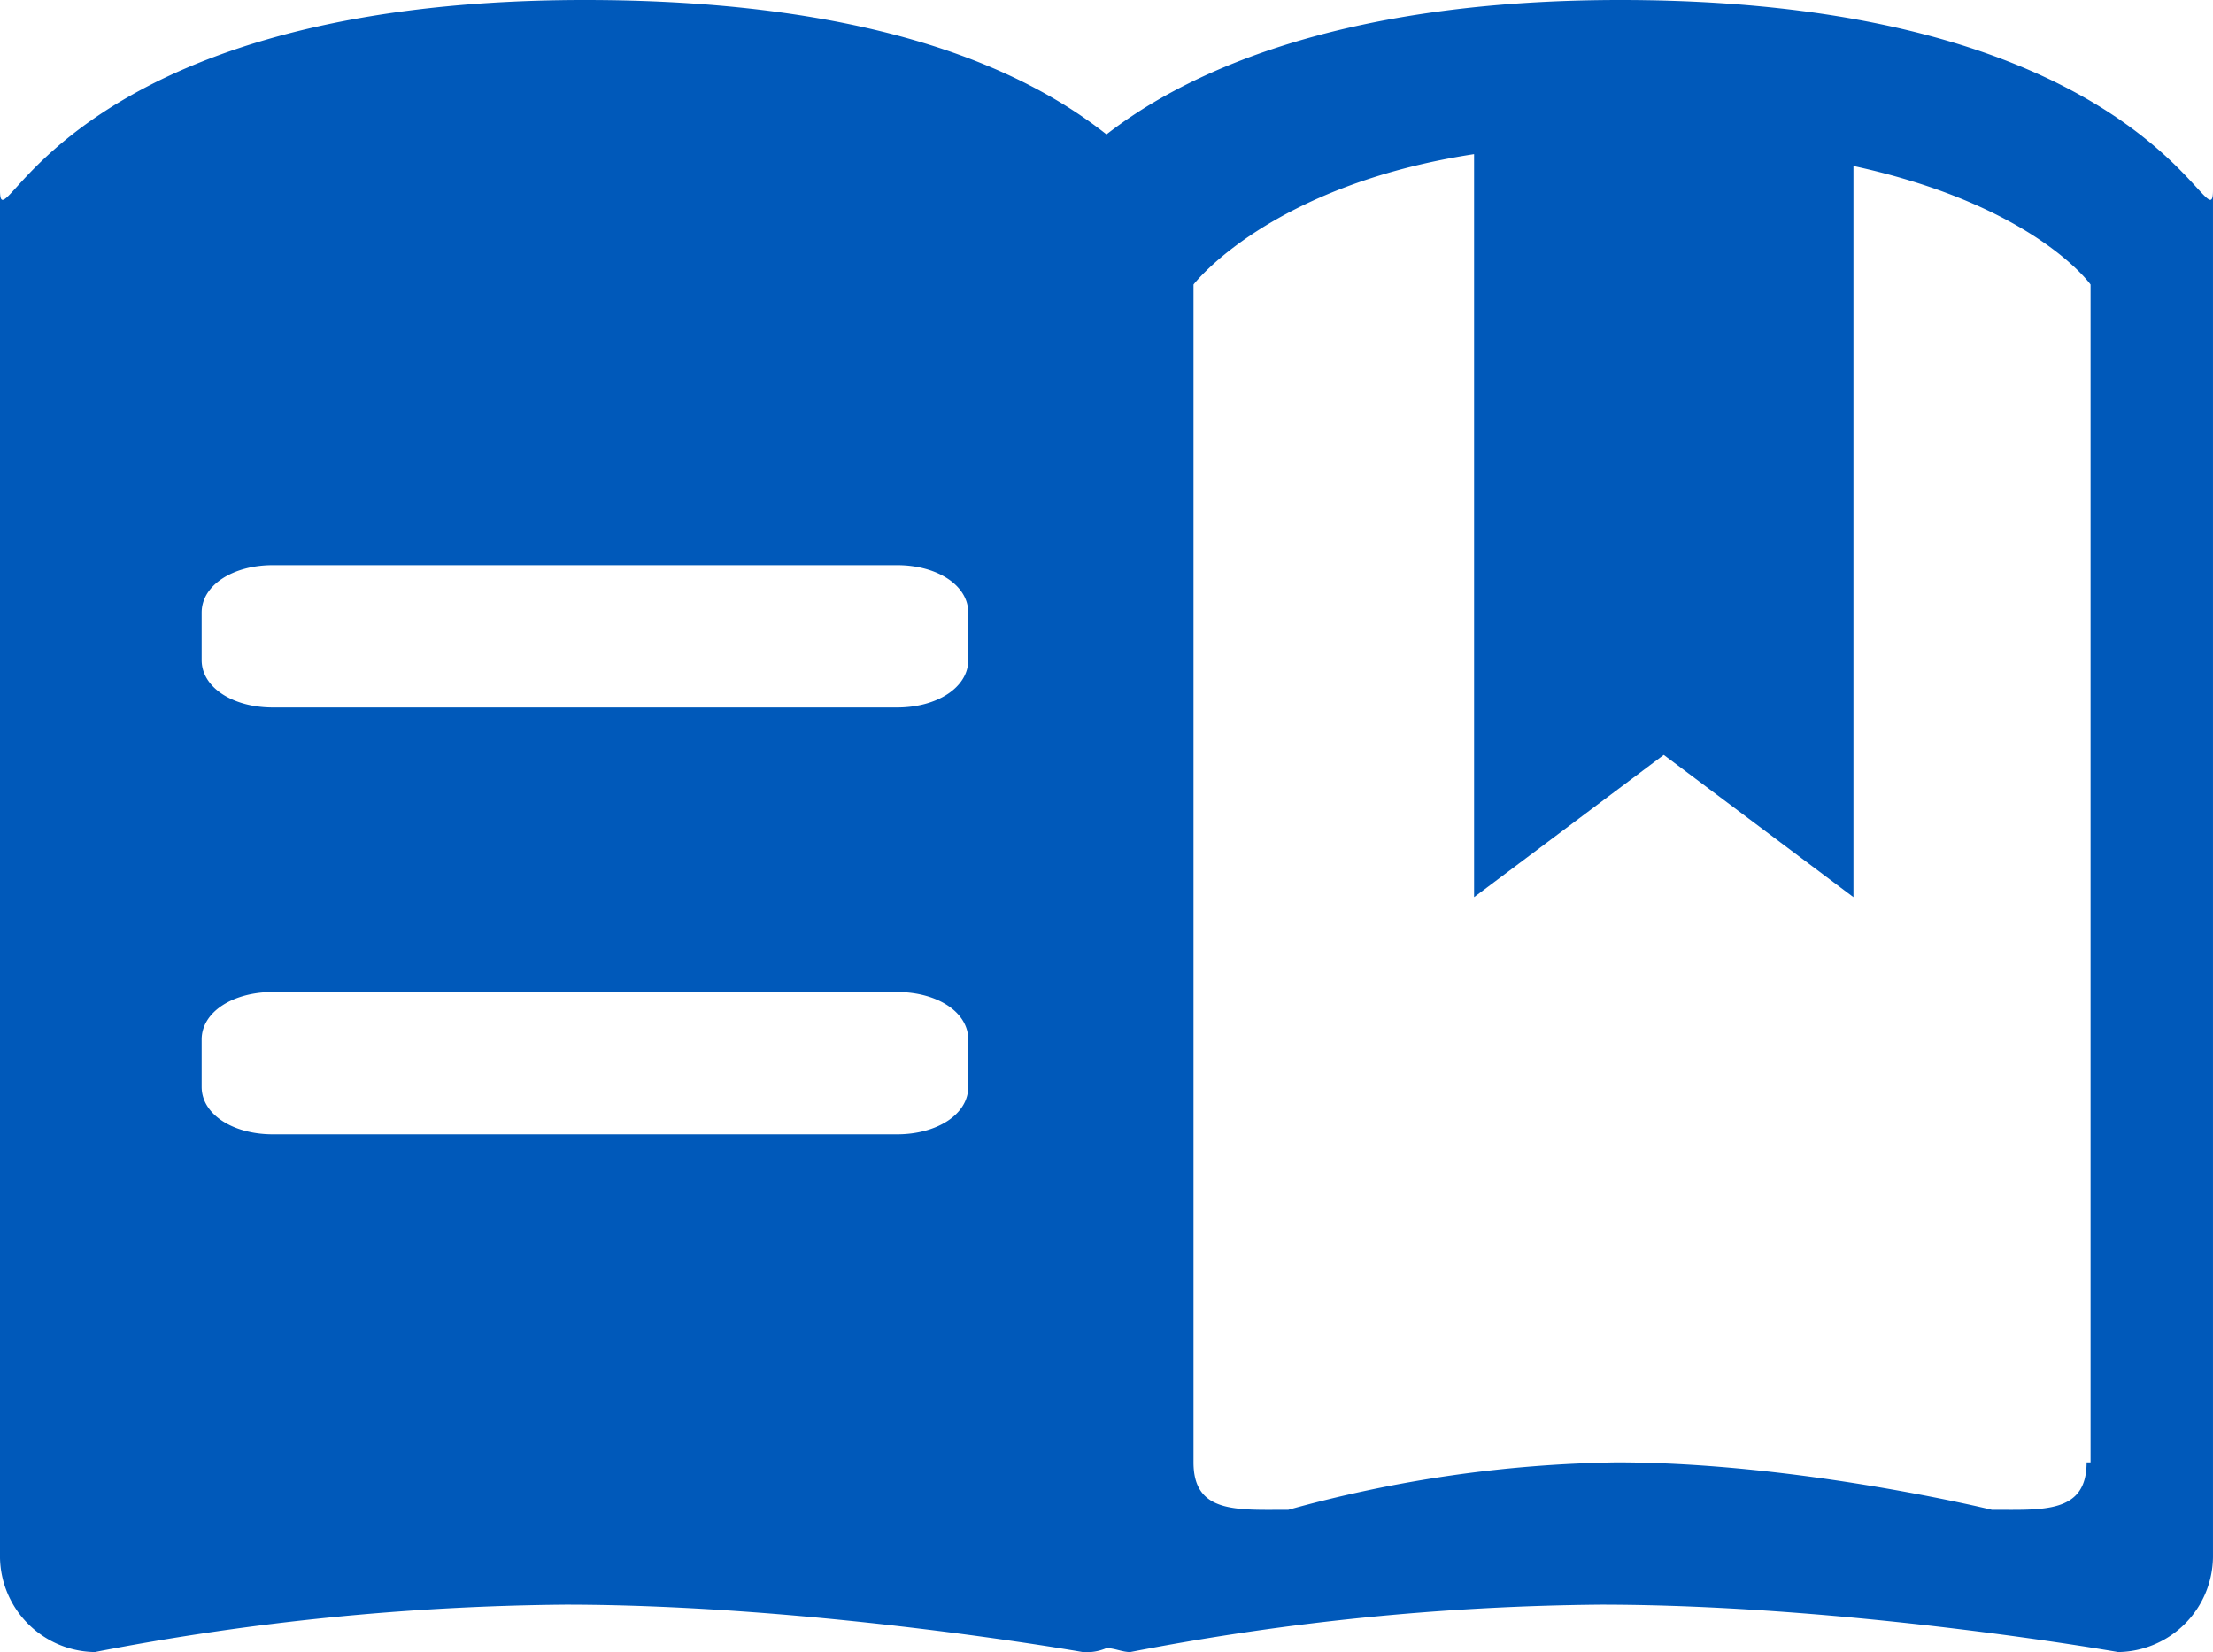
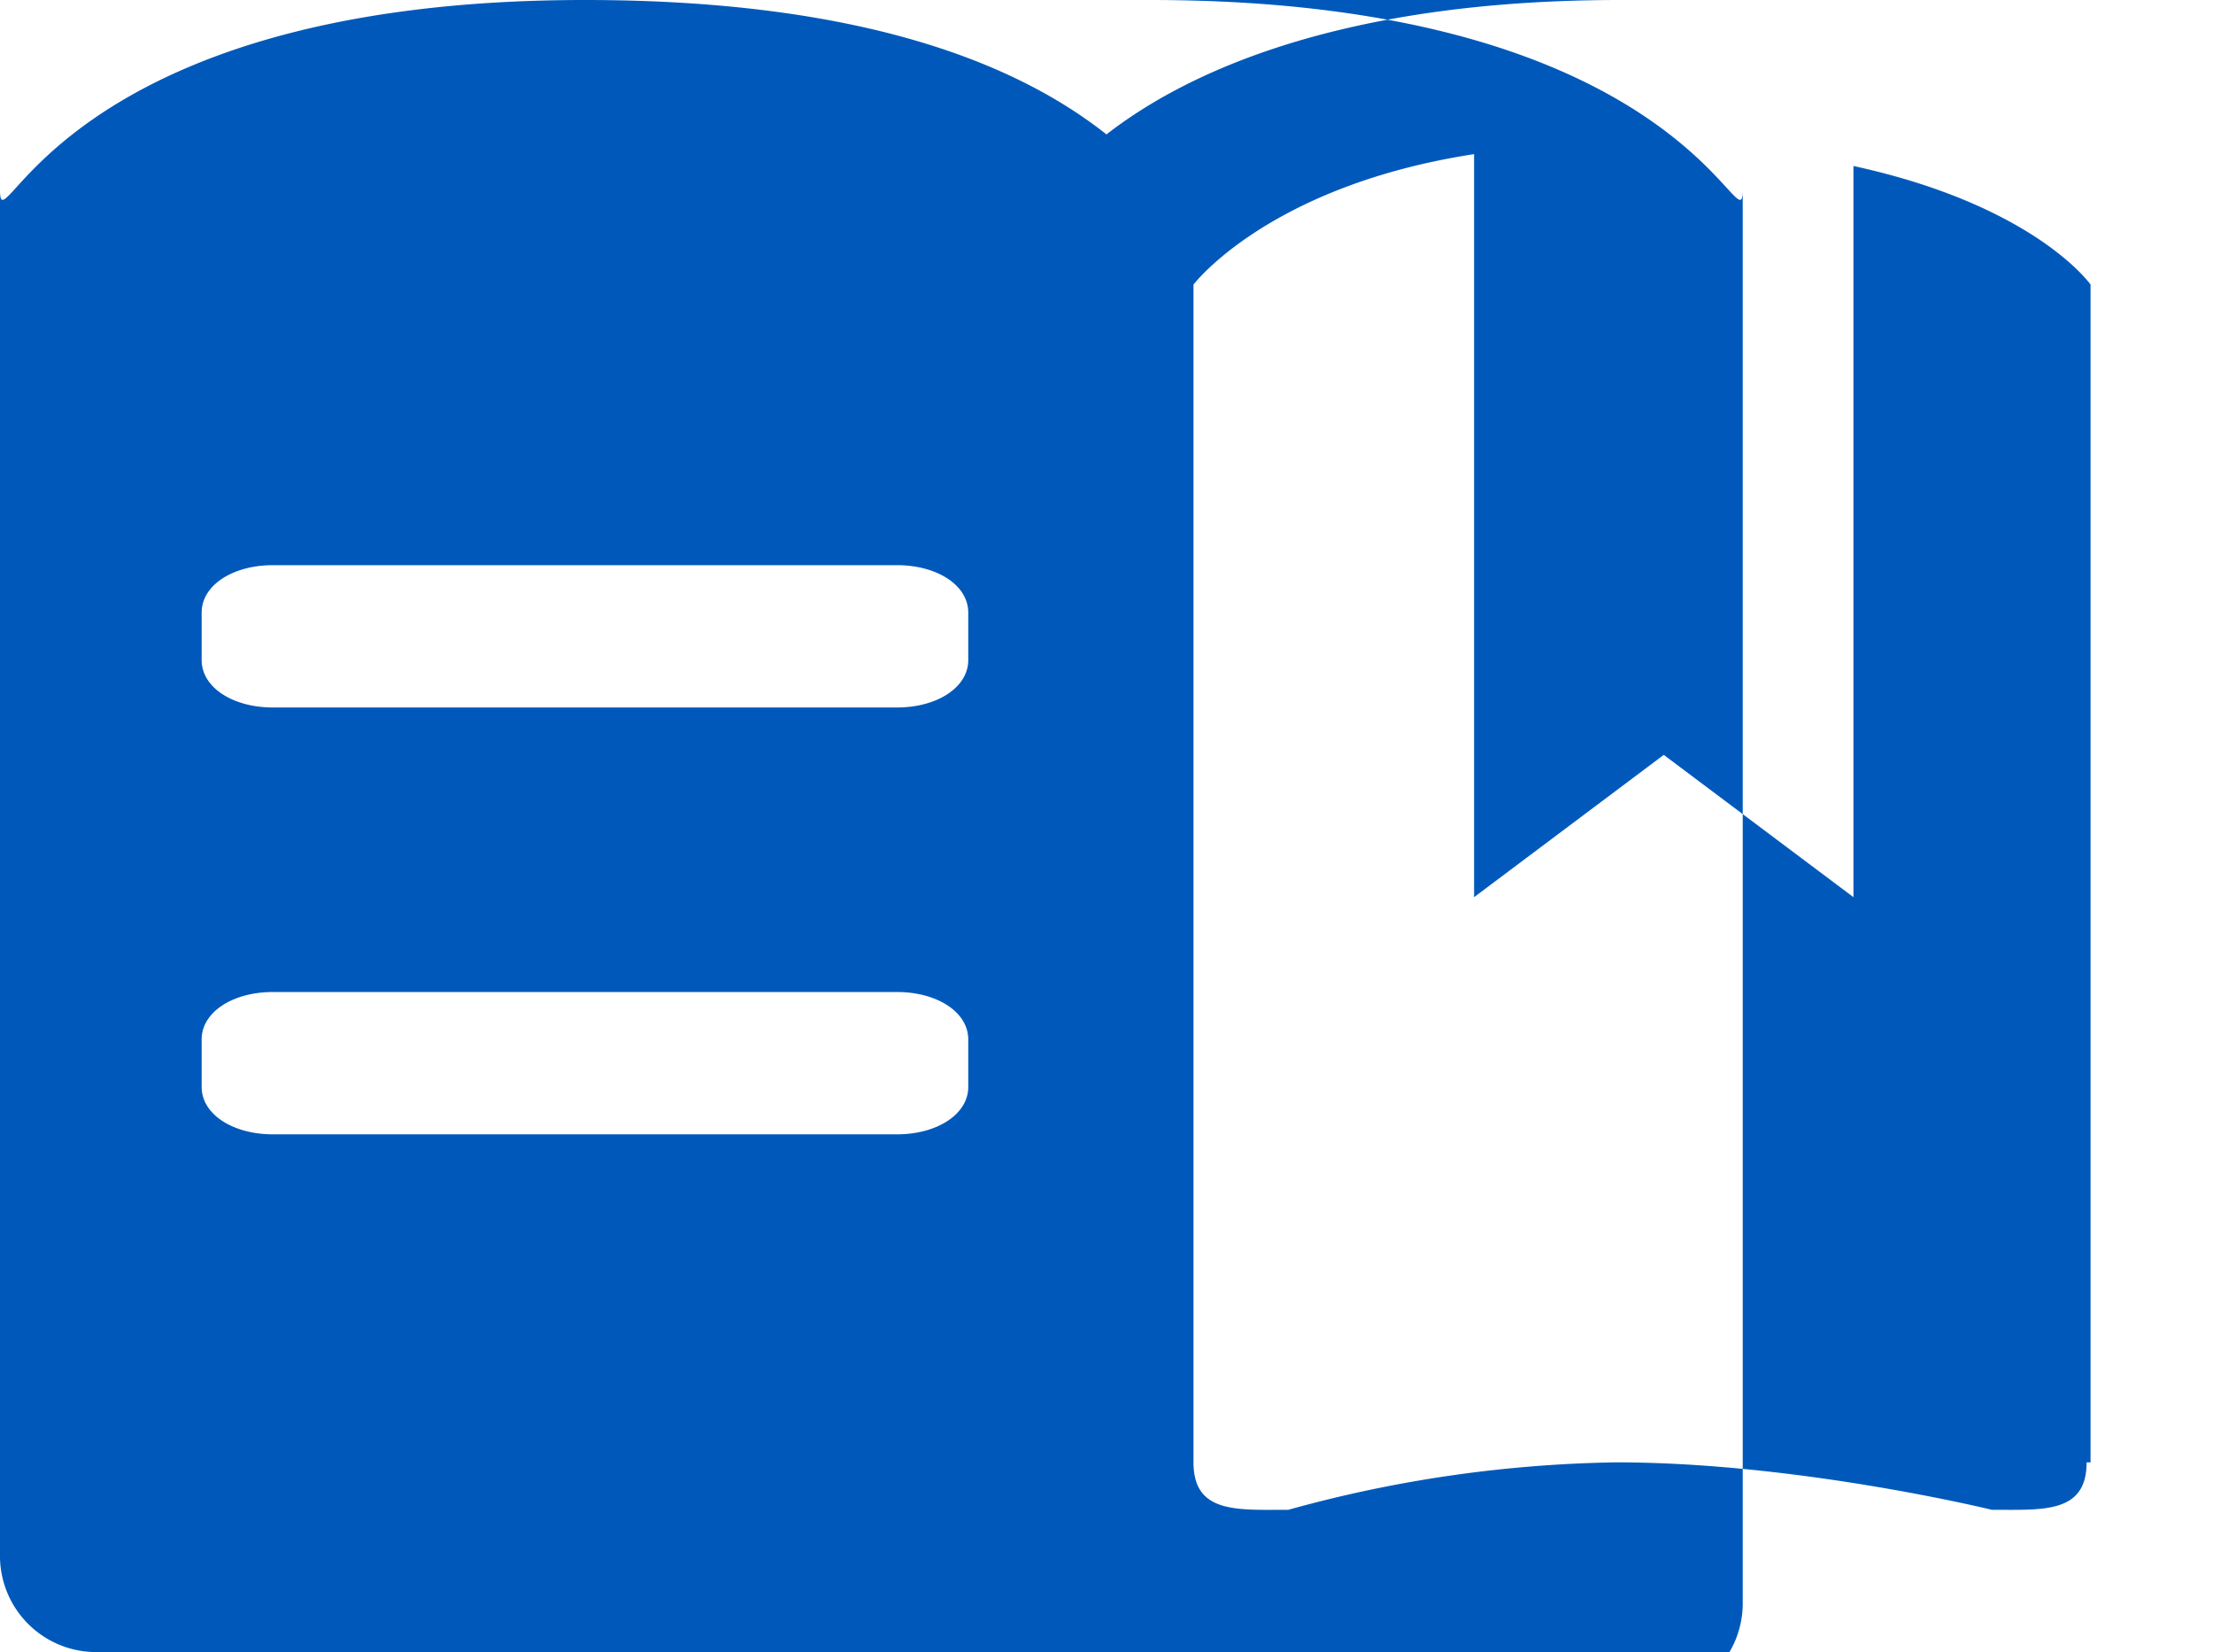
<svg xmlns="http://www.w3.org/2000/svg" width="158.086" height="118" viewBox="0 0 158.086 118">
-   <path id="持续学习icon" d="M149.875,155.307c-20.89,0-31.617,5.646-36.7,9.6-5.364-4.234-15.809-9.6-37.263-9.6-37.828,0-41.78,18.067-41.78,13.55v97.675a6.869,6.869,0,0,0,6.775,6.775A184.458,184.458,0,0,1,74.5,269.919c17.785,0,36.981,3.388,36.981,3.388a3.58,3.58,0,0,0,1.694-.282c.565,0,1.129.282,1.694.282a184.458,184.458,0,0,1,33.593-3.388c17.785,0,36.981,3.388,36.981,3.388a6.869,6.869,0,0,0,6.775-6.775V168.857c0,4.517-3.952-13.55-42.344-13.55ZM103.3,232.939c0,1.976-2.258,3.388-5.081,3.388h-44.6c-2.823,0-5.081-1.411-5.081-3.388v-3.388c0-1.976,2.258-3.388,5.081-3.388h44.6c2.823,0,5.081,1.411,5.081,3.388v3.388Zm0-30.488c0,1.976-2.258,3.388-5.081,3.388h-44.6c-2.823,0-5.081-1.411-5.081-3.388v-3.388c0-1.976,2.258-3.388,5.081-3.388h44.6c2.823,0,5.081,1.411,5.081,3.388v3.388Zm79.89,57.306c0,3.67-3.105,3.388-6.775,3.388,0,0-13.833-3.388-26.818-3.388a92.413,92.413,0,0,0-23.431,3.388c-3.67,0-6.775.282-6.775-3.388V175.632s5.364-7.057,20.043-9.316v53.072l13.55-10.163,13.55,10.163V167.163c12.986,2.823,16.938,8.469,16.938,8.469v84.124Z" transform="translate(-34.133 -155.307)" fill="#0059ba" />
+   <path id="持续学习icon" d="M149.875,155.307c-20.89,0-31.617,5.646-36.7,9.6-5.364-4.234-15.809-9.6-37.263-9.6-37.828,0-41.78,18.067-41.78,13.55v97.675a6.869,6.869,0,0,0,6.775,6.775c17.785,0,36.981,3.388,36.981,3.388a3.58,3.58,0,0,0,1.694-.282c.565,0,1.129.282,1.694.282a184.458,184.458,0,0,1,33.593-3.388c17.785,0,36.981,3.388,36.981,3.388a6.869,6.869,0,0,0,6.775-6.775V168.857c0,4.517-3.952-13.55-42.344-13.55ZM103.3,232.939c0,1.976-2.258,3.388-5.081,3.388h-44.6c-2.823,0-5.081-1.411-5.081-3.388v-3.388c0-1.976,2.258-3.388,5.081-3.388h44.6c2.823,0,5.081,1.411,5.081,3.388v3.388Zm0-30.488c0,1.976-2.258,3.388-5.081,3.388h-44.6c-2.823,0-5.081-1.411-5.081-3.388v-3.388c0-1.976,2.258-3.388,5.081-3.388h44.6c2.823,0,5.081,1.411,5.081,3.388v3.388Zm79.89,57.306c0,3.67-3.105,3.388-6.775,3.388,0,0-13.833-3.388-26.818-3.388a92.413,92.413,0,0,0-23.431,3.388c-3.67,0-6.775.282-6.775-3.388V175.632s5.364-7.057,20.043-9.316v53.072l13.55-10.163,13.55,10.163V167.163c12.986,2.823,16.938,8.469,16.938,8.469v84.124Z" transform="translate(-34.133 -155.307)" fill="#0059ba" />
</svg>